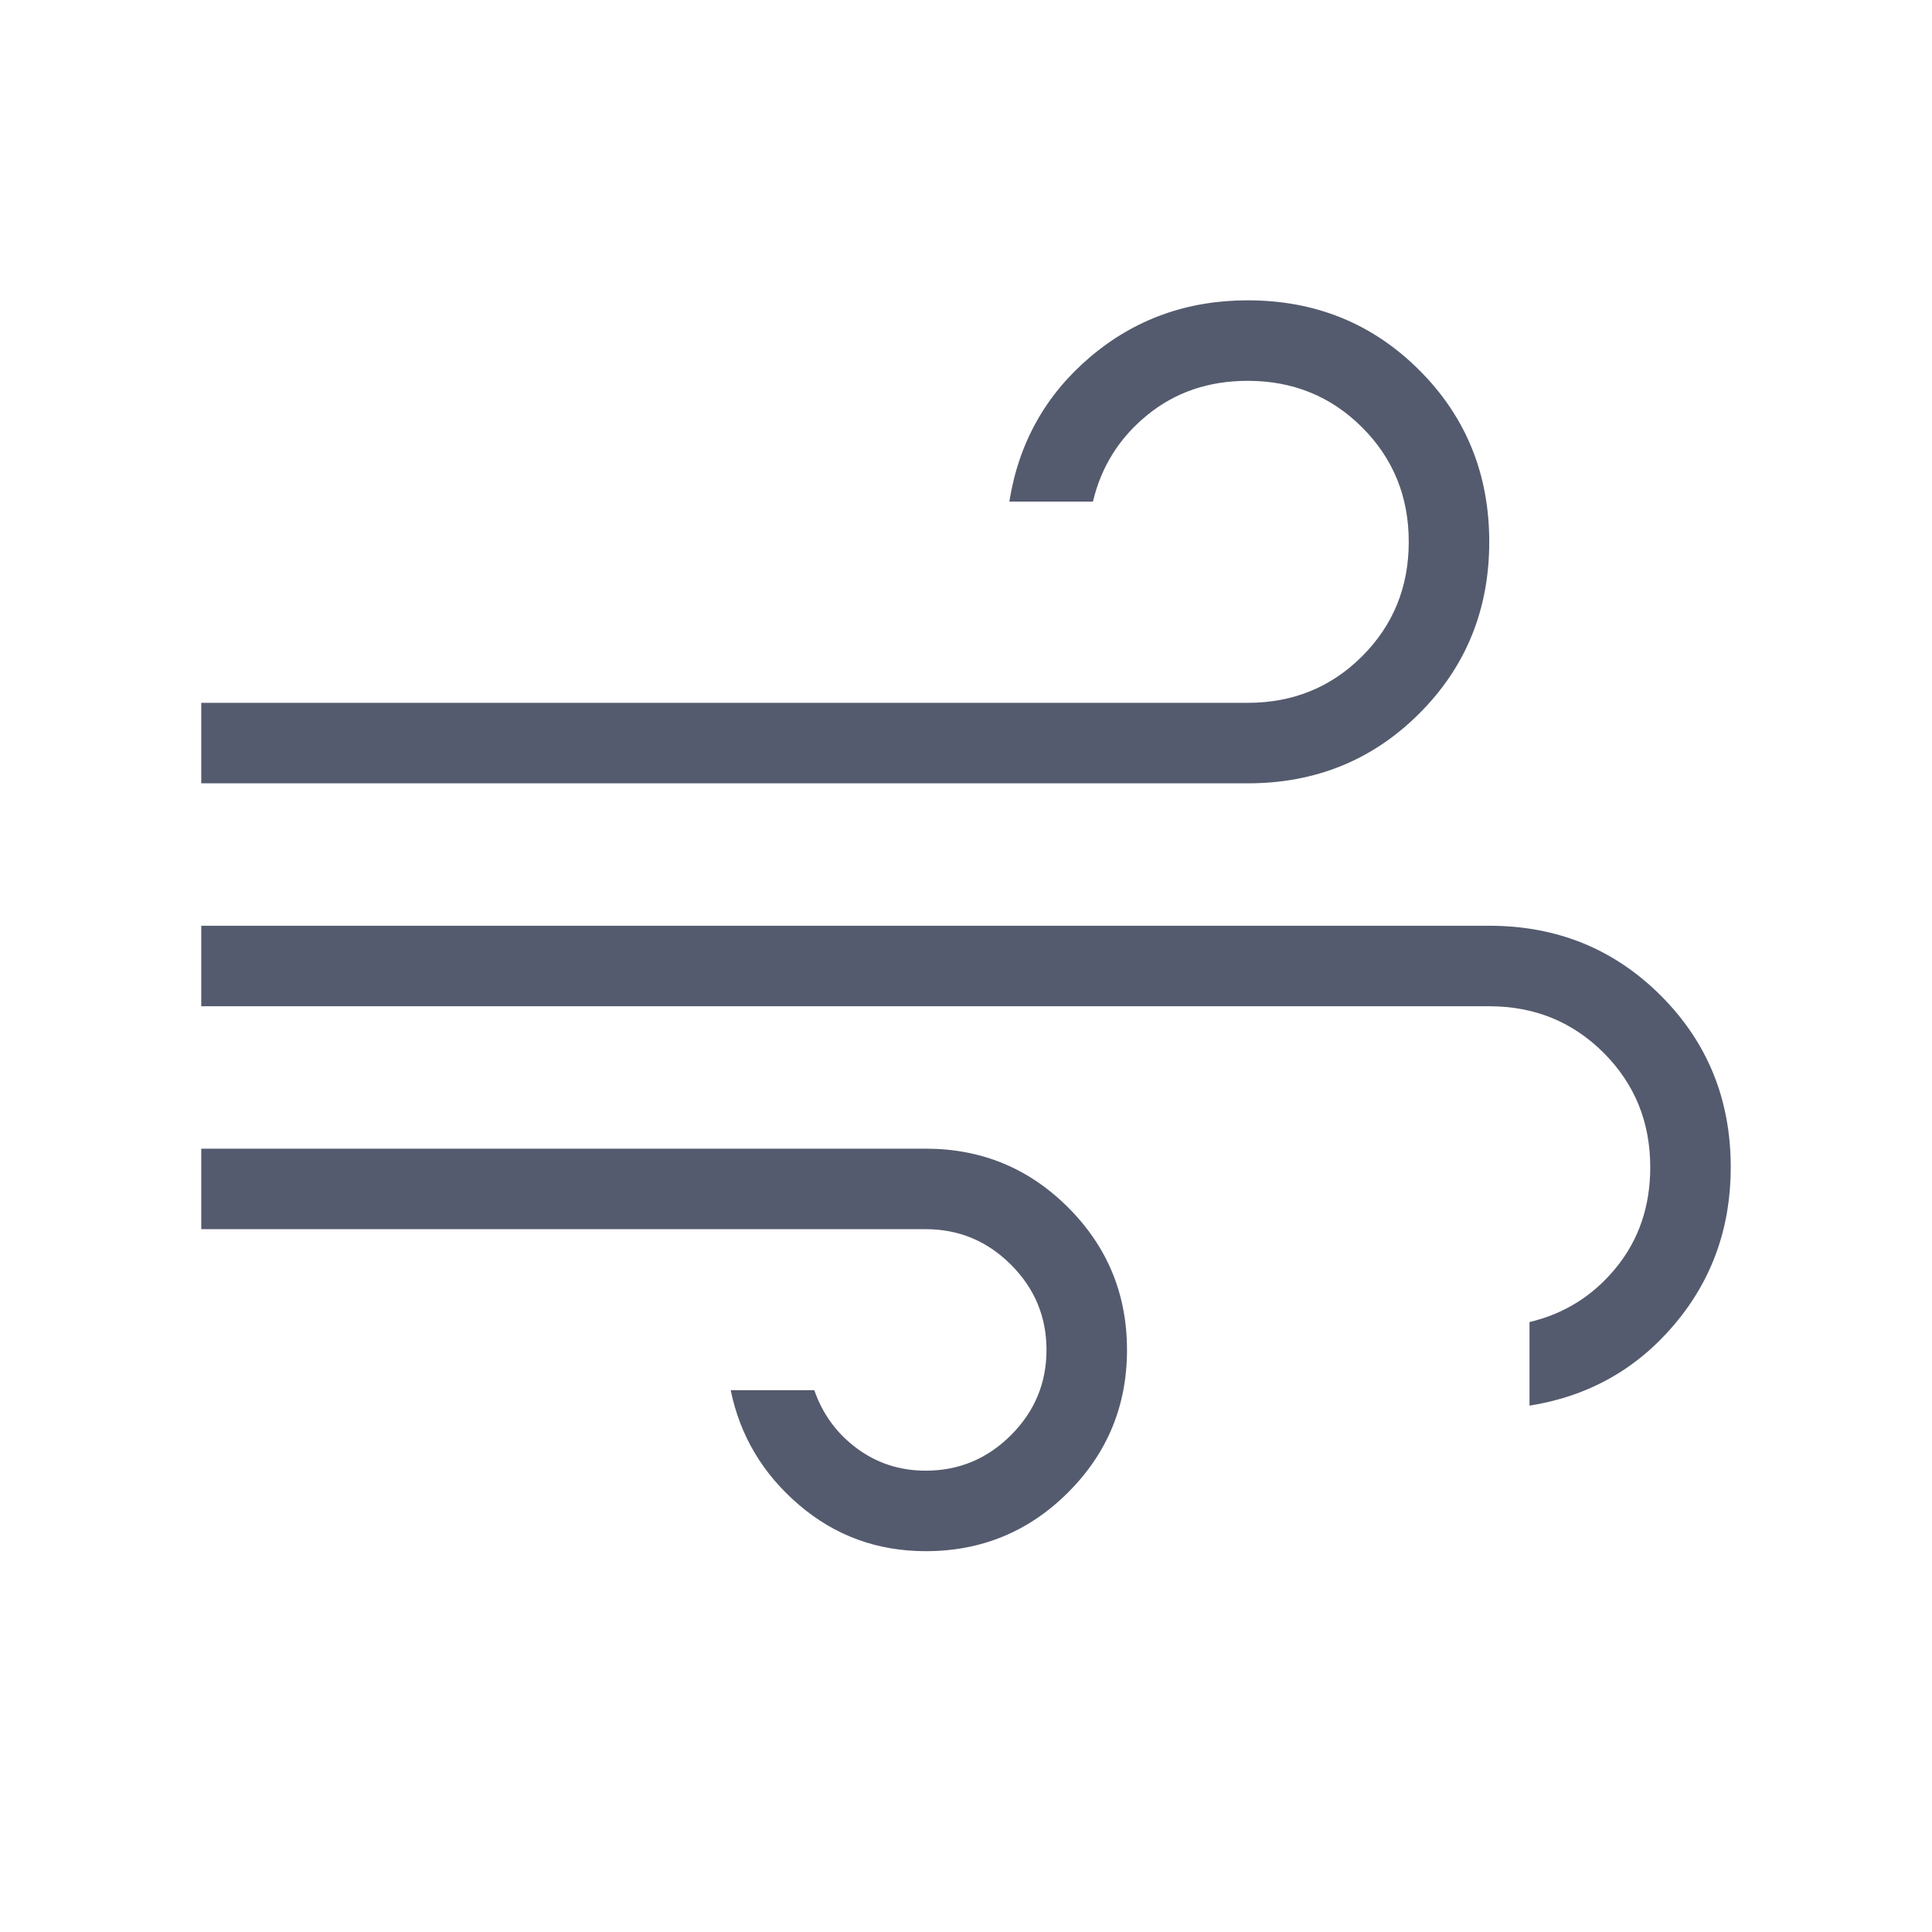
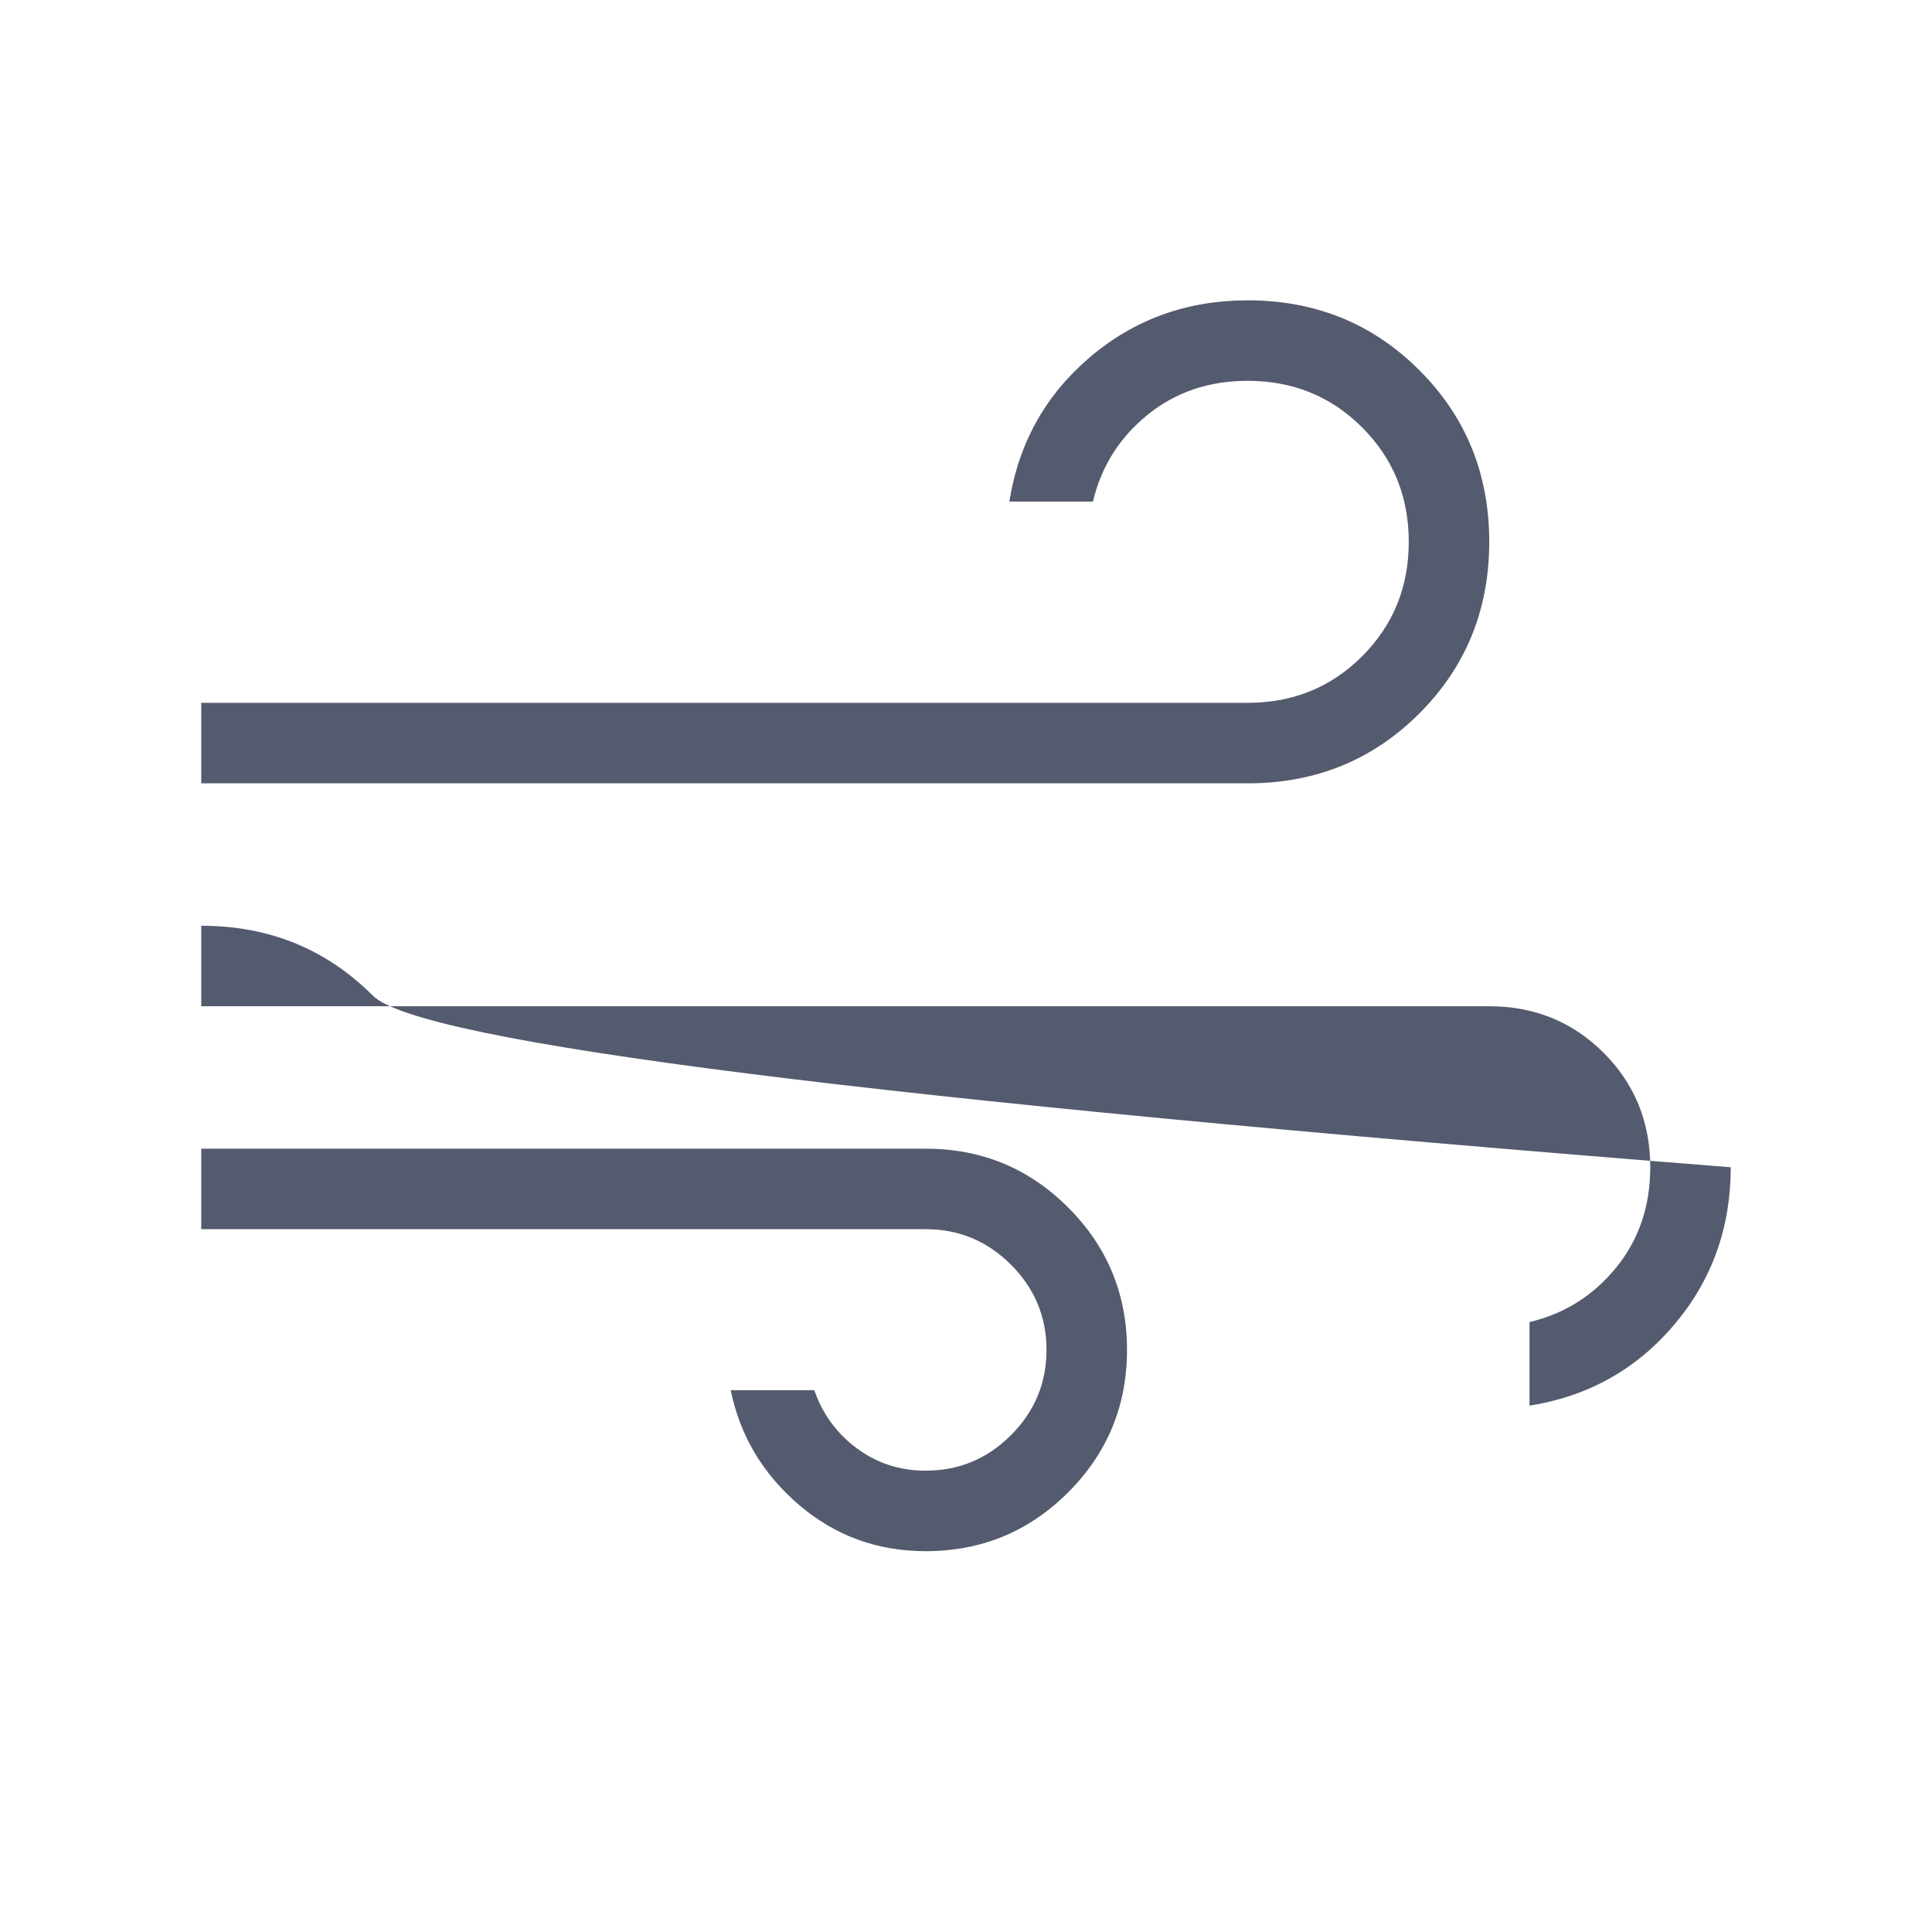
<svg xmlns="http://www.w3.org/2000/svg" height="24px" viewBox="0 -960 960 960" width="24px" fill="#555B6E">
-   <path d="M460-189.23q-36.15 0-63.08-23.08-26.92-23.07-33.84-56.92h41.54q6.15 17.77 21.11 28.88 14.96 11.12 34.27 11.12 24.69 0 42.35-17.65Q520-264.54 520-289.23t-17.65-42.35q-17.66-17.65-42.35-17.65H100v-40h360q41.54 0 70.77 29.23Q560-330.77 560-289.23q0 41.54-29.23 70.77-29.23 29.23-70.77 29.23ZM100-570.77v-40h520q33.69 0 56.85-23.15Q700-657.08 700-690.77t-23.15-56.85q-23.16-23.15-56.85-23.15-29.08 0-49.92 17-20.85 17-27 43h-41.54q6.92-43.61 40.11-71.81 33.2-28.19 78.35-28.19 50.54 0 85.27 34.73T740-690.77q0 50.54-34.73 85.27T620-570.77H100Zm660 309.23v-41.54q26-6.15 43-27 17-20.84 17-49.92 0-33.69-23.15-56.85Q773.69-460 740-460H100v-40h640q50.54 0 85.27 34.73T860-380q0 45.15-28.19 78.35-28.19 33.19-71.81 40.11Z" />
+   <path d="M460-189.23q-36.15 0-63.08-23.08-26.92-23.07-33.84-56.92h41.54q6.15 17.77 21.11 28.88 14.96 11.12 34.27 11.12 24.69 0 42.35-17.65Q520-264.54 520-289.23t-17.65-42.35q-17.66-17.65-42.35-17.65H100v-40h360q41.54 0 70.77 29.23Q560-330.77 560-289.23q0 41.54-29.23 70.77-29.23 29.23-70.77 29.23ZM100-570.77v-40h520q33.69 0 56.85-23.15Q700-657.08 700-690.77t-23.15-56.85q-23.16-23.15-56.85-23.15-29.08 0-49.92 17-20.85 17-27 43h-41.54q6.92-43.61 40.11-71.81 33.2-28.19 78.35-28.19 50.54 0 85.27 34.73T740-690.77q0 50.54-34.73 85.27T620-570.77H100Zm660 309.23v-41.54q26-6.15 43-27 17-20.84 17-49.92 0-33.69-23.15-56.85Q773.69-460 740-460H100v-40q50.54 0 85.27 34.73T860-380q0 45.15-28.19 78.35-28.19 33.19-71.81 40.11Z" />
</svg>